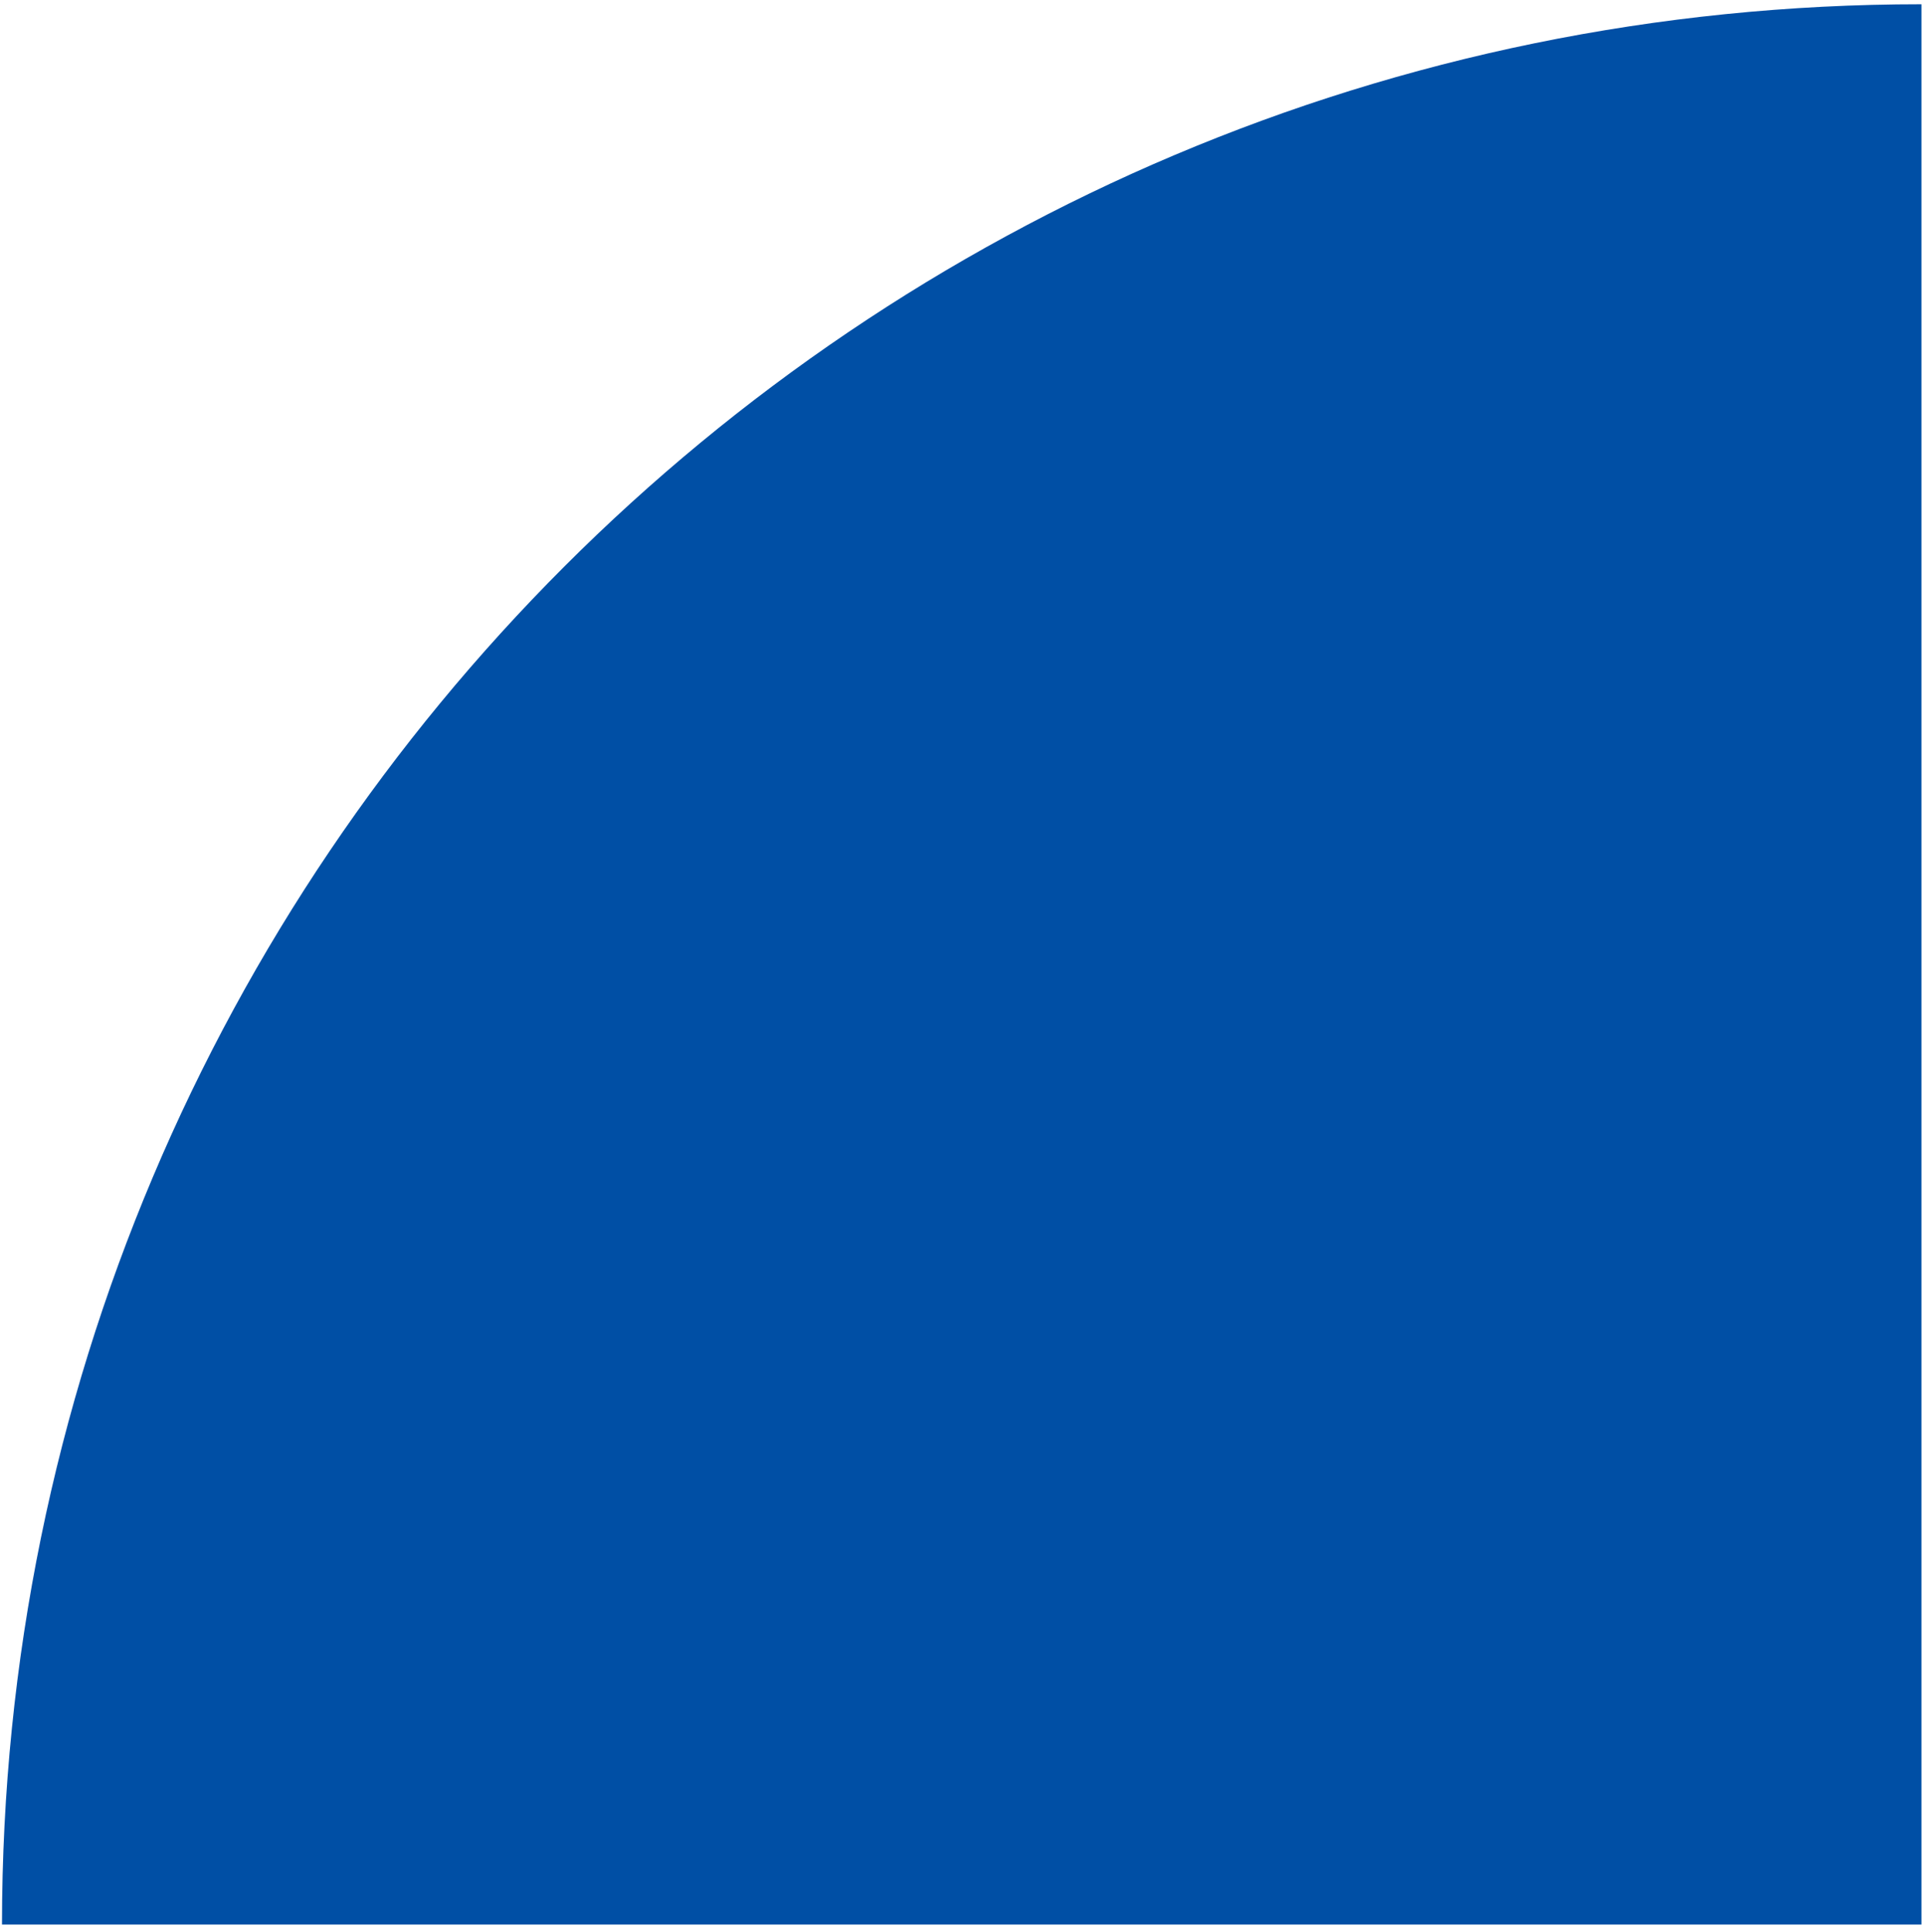
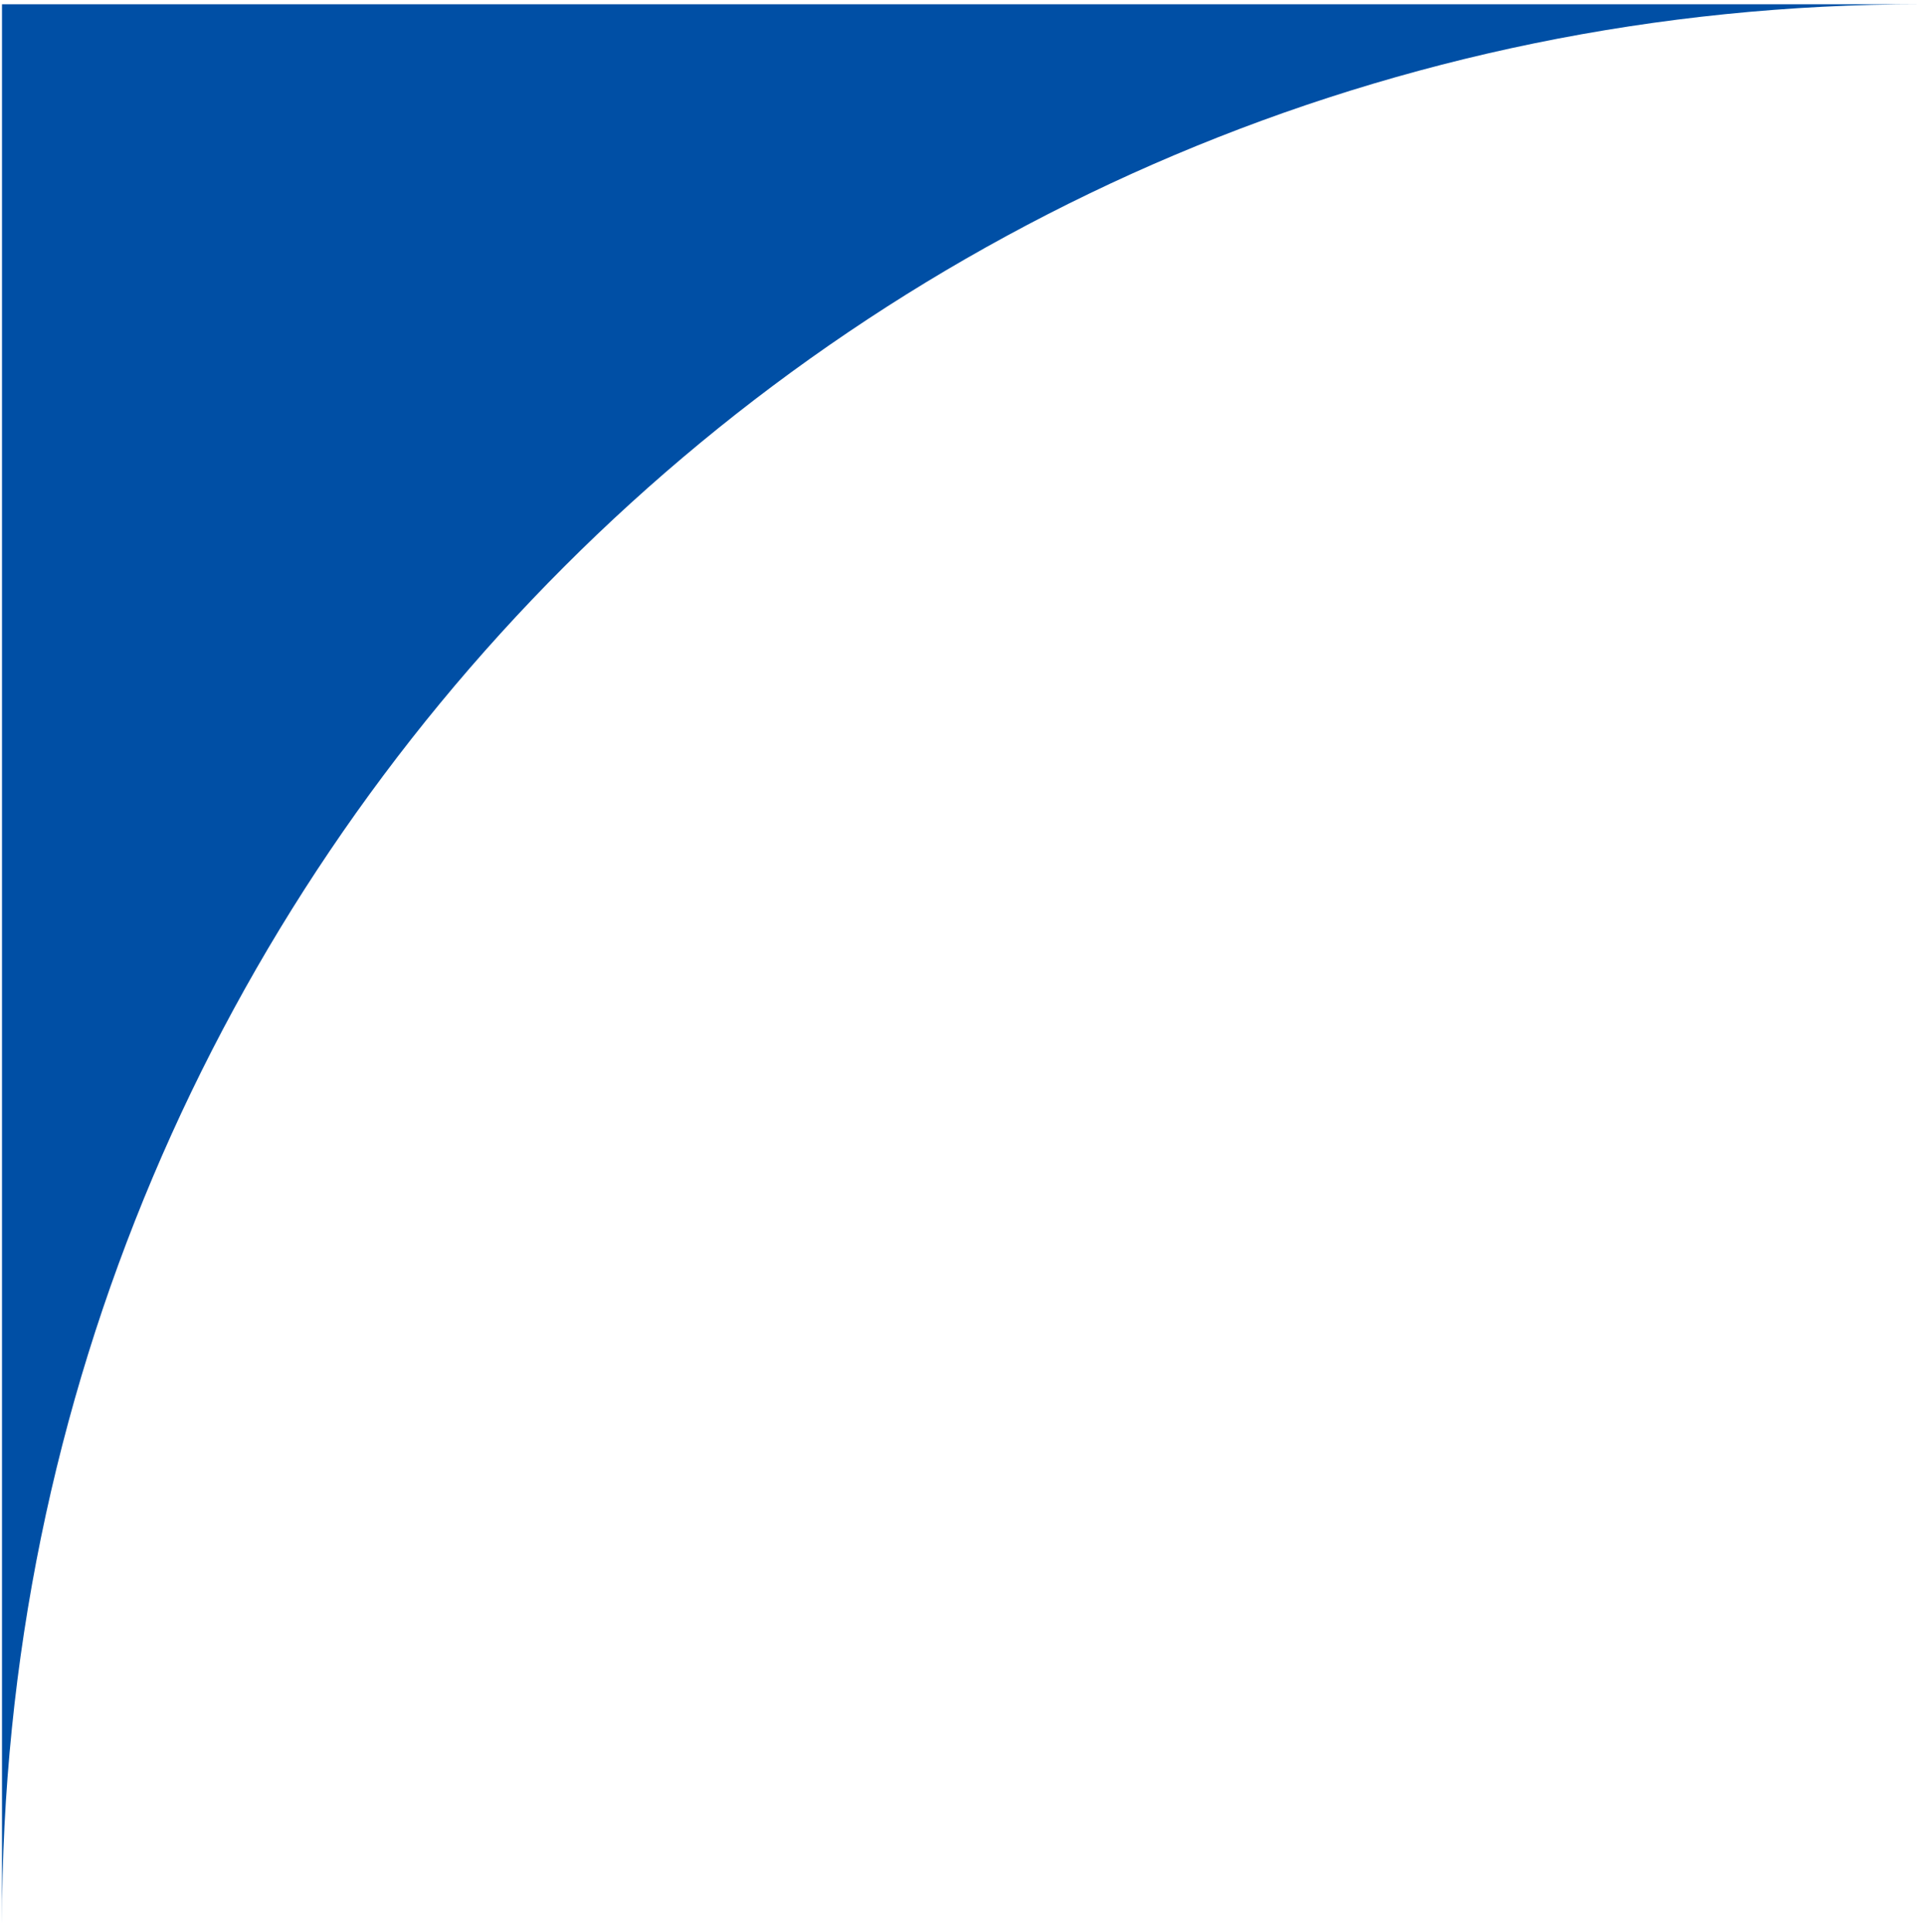
<svg xmlns="http://www.w3.org/2000/svg" width="252" height="253" viewBox="0 0 252 253" fill="none">
-   <path d="M251.666 0.557C112.8 0.557 0.262 113.155 0.262 252.035H251.666V0.557Z" fill="#004FA5" />
+   <path d="M251.666 0.557C112.8 0.557 0.262 113.155 0.262 252.035V0.557Z" fill="#004FA5" />
</svg>